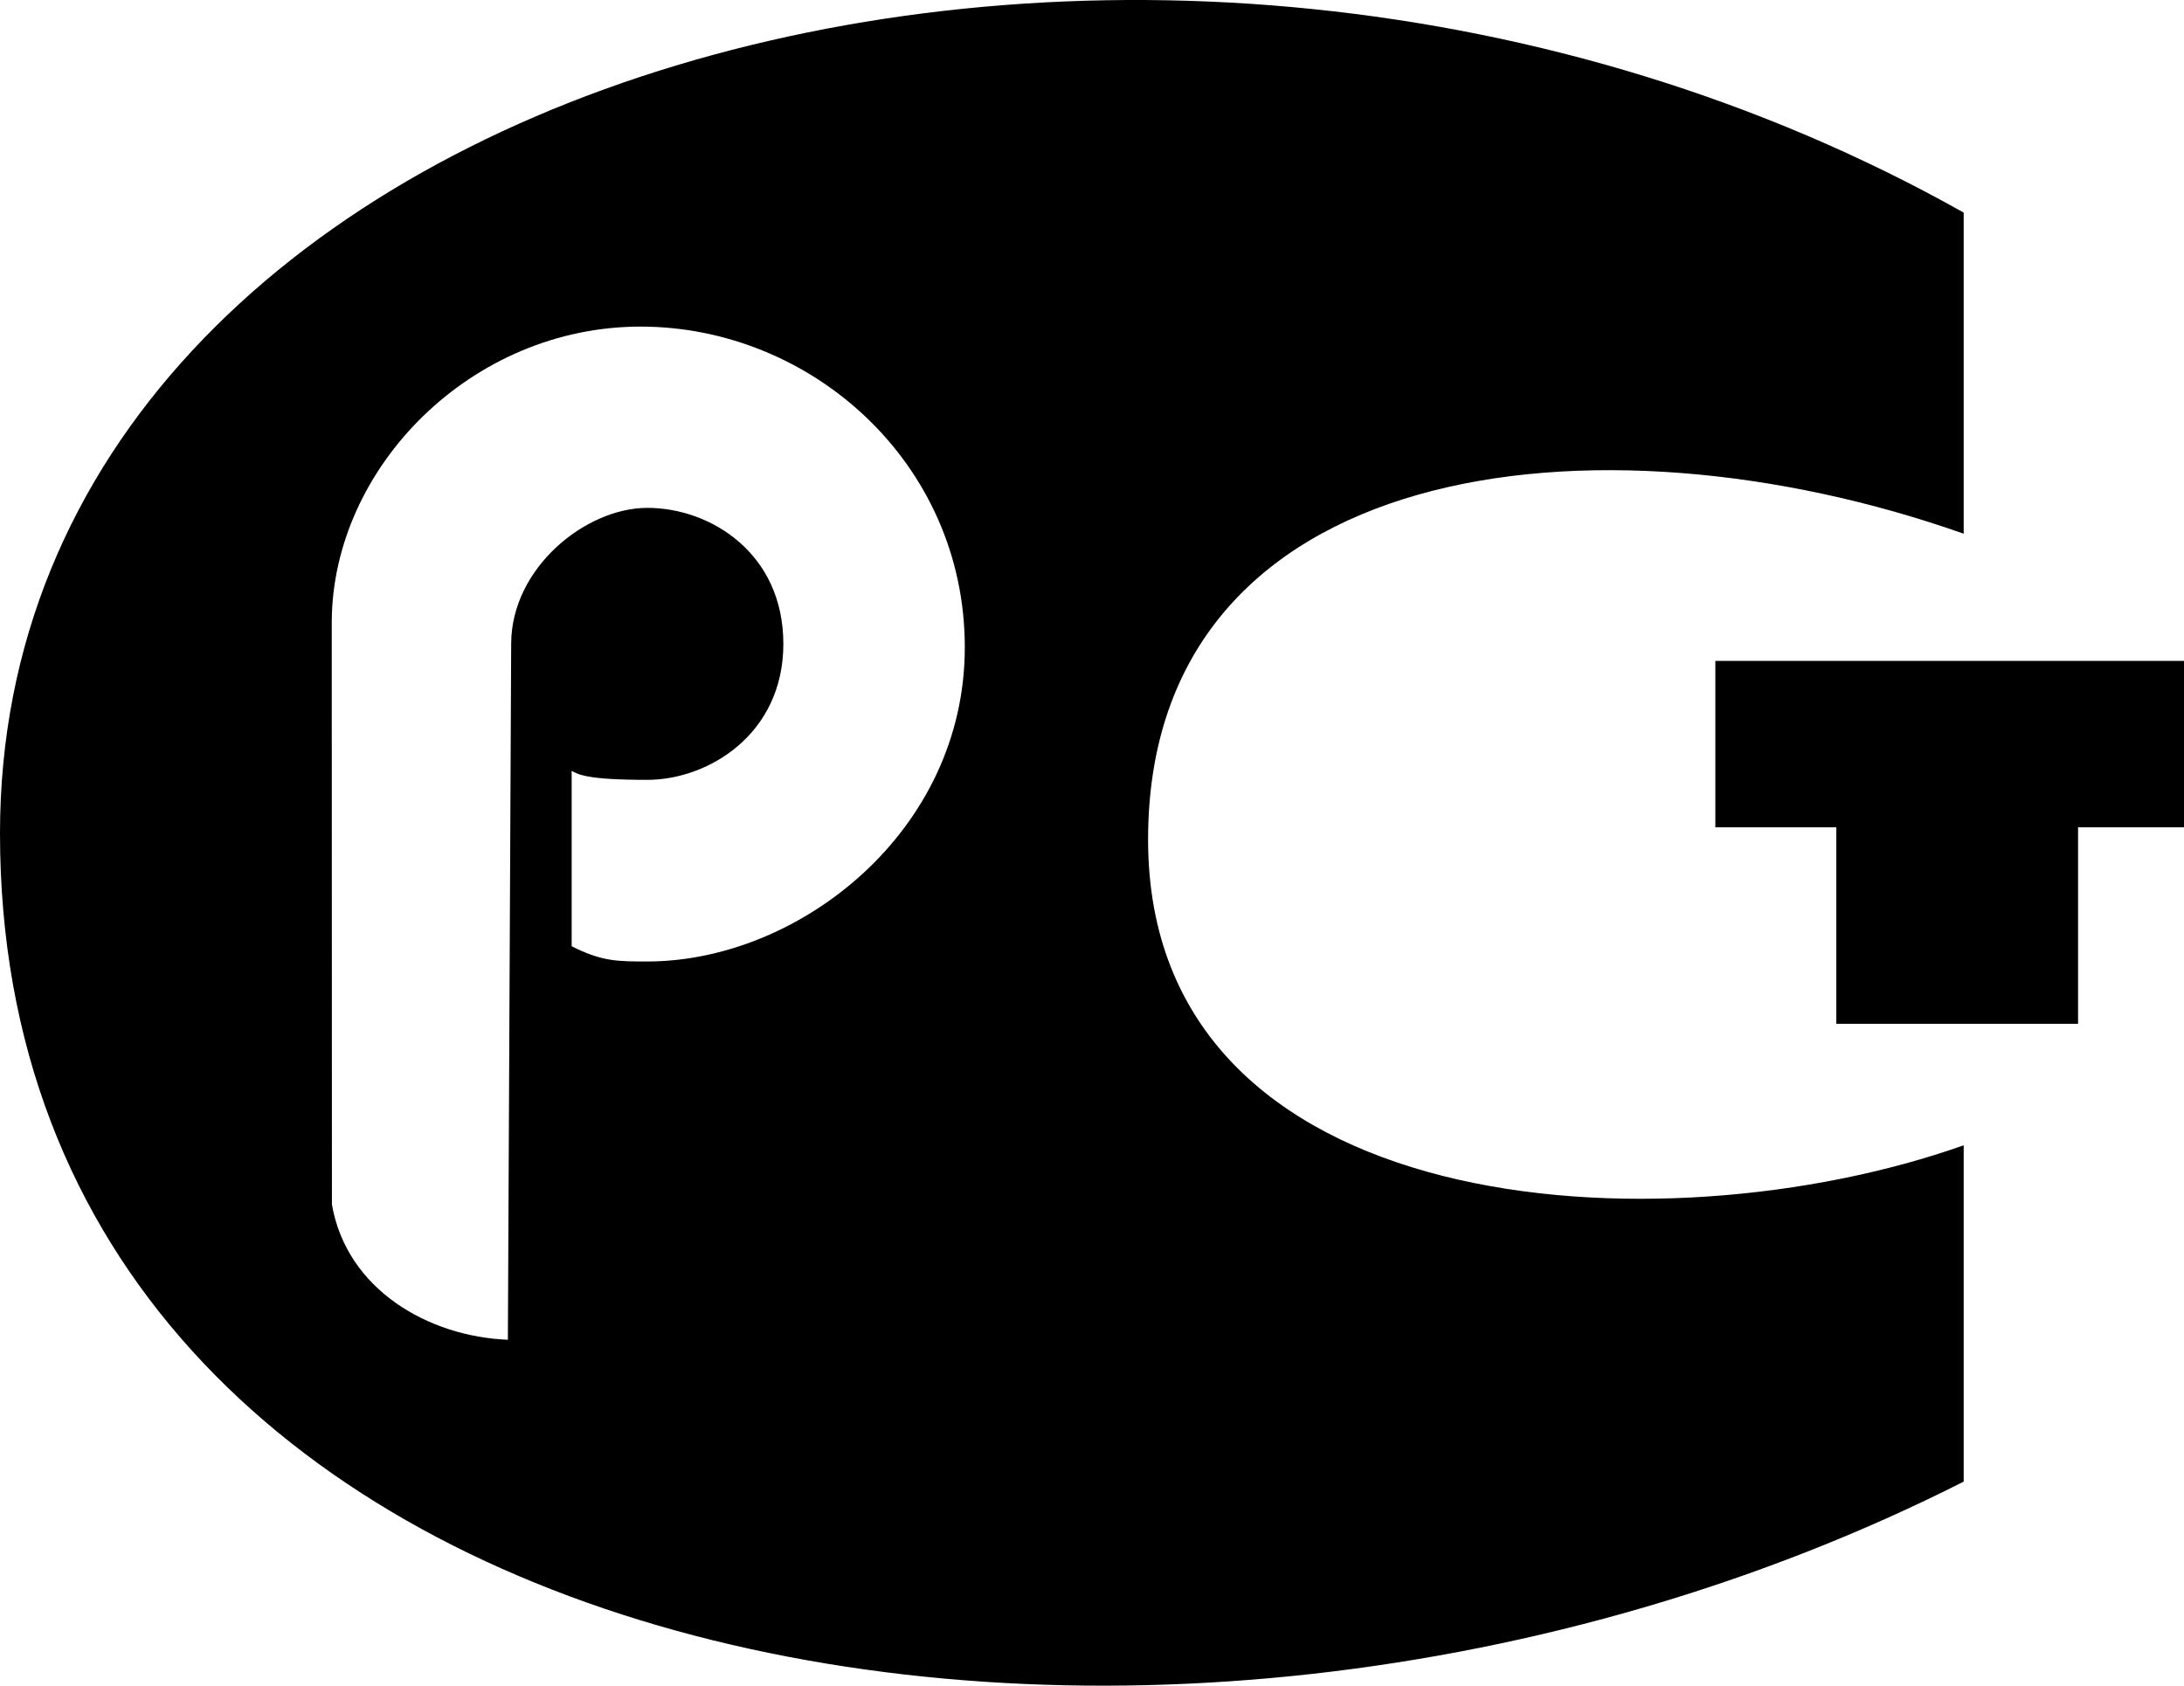
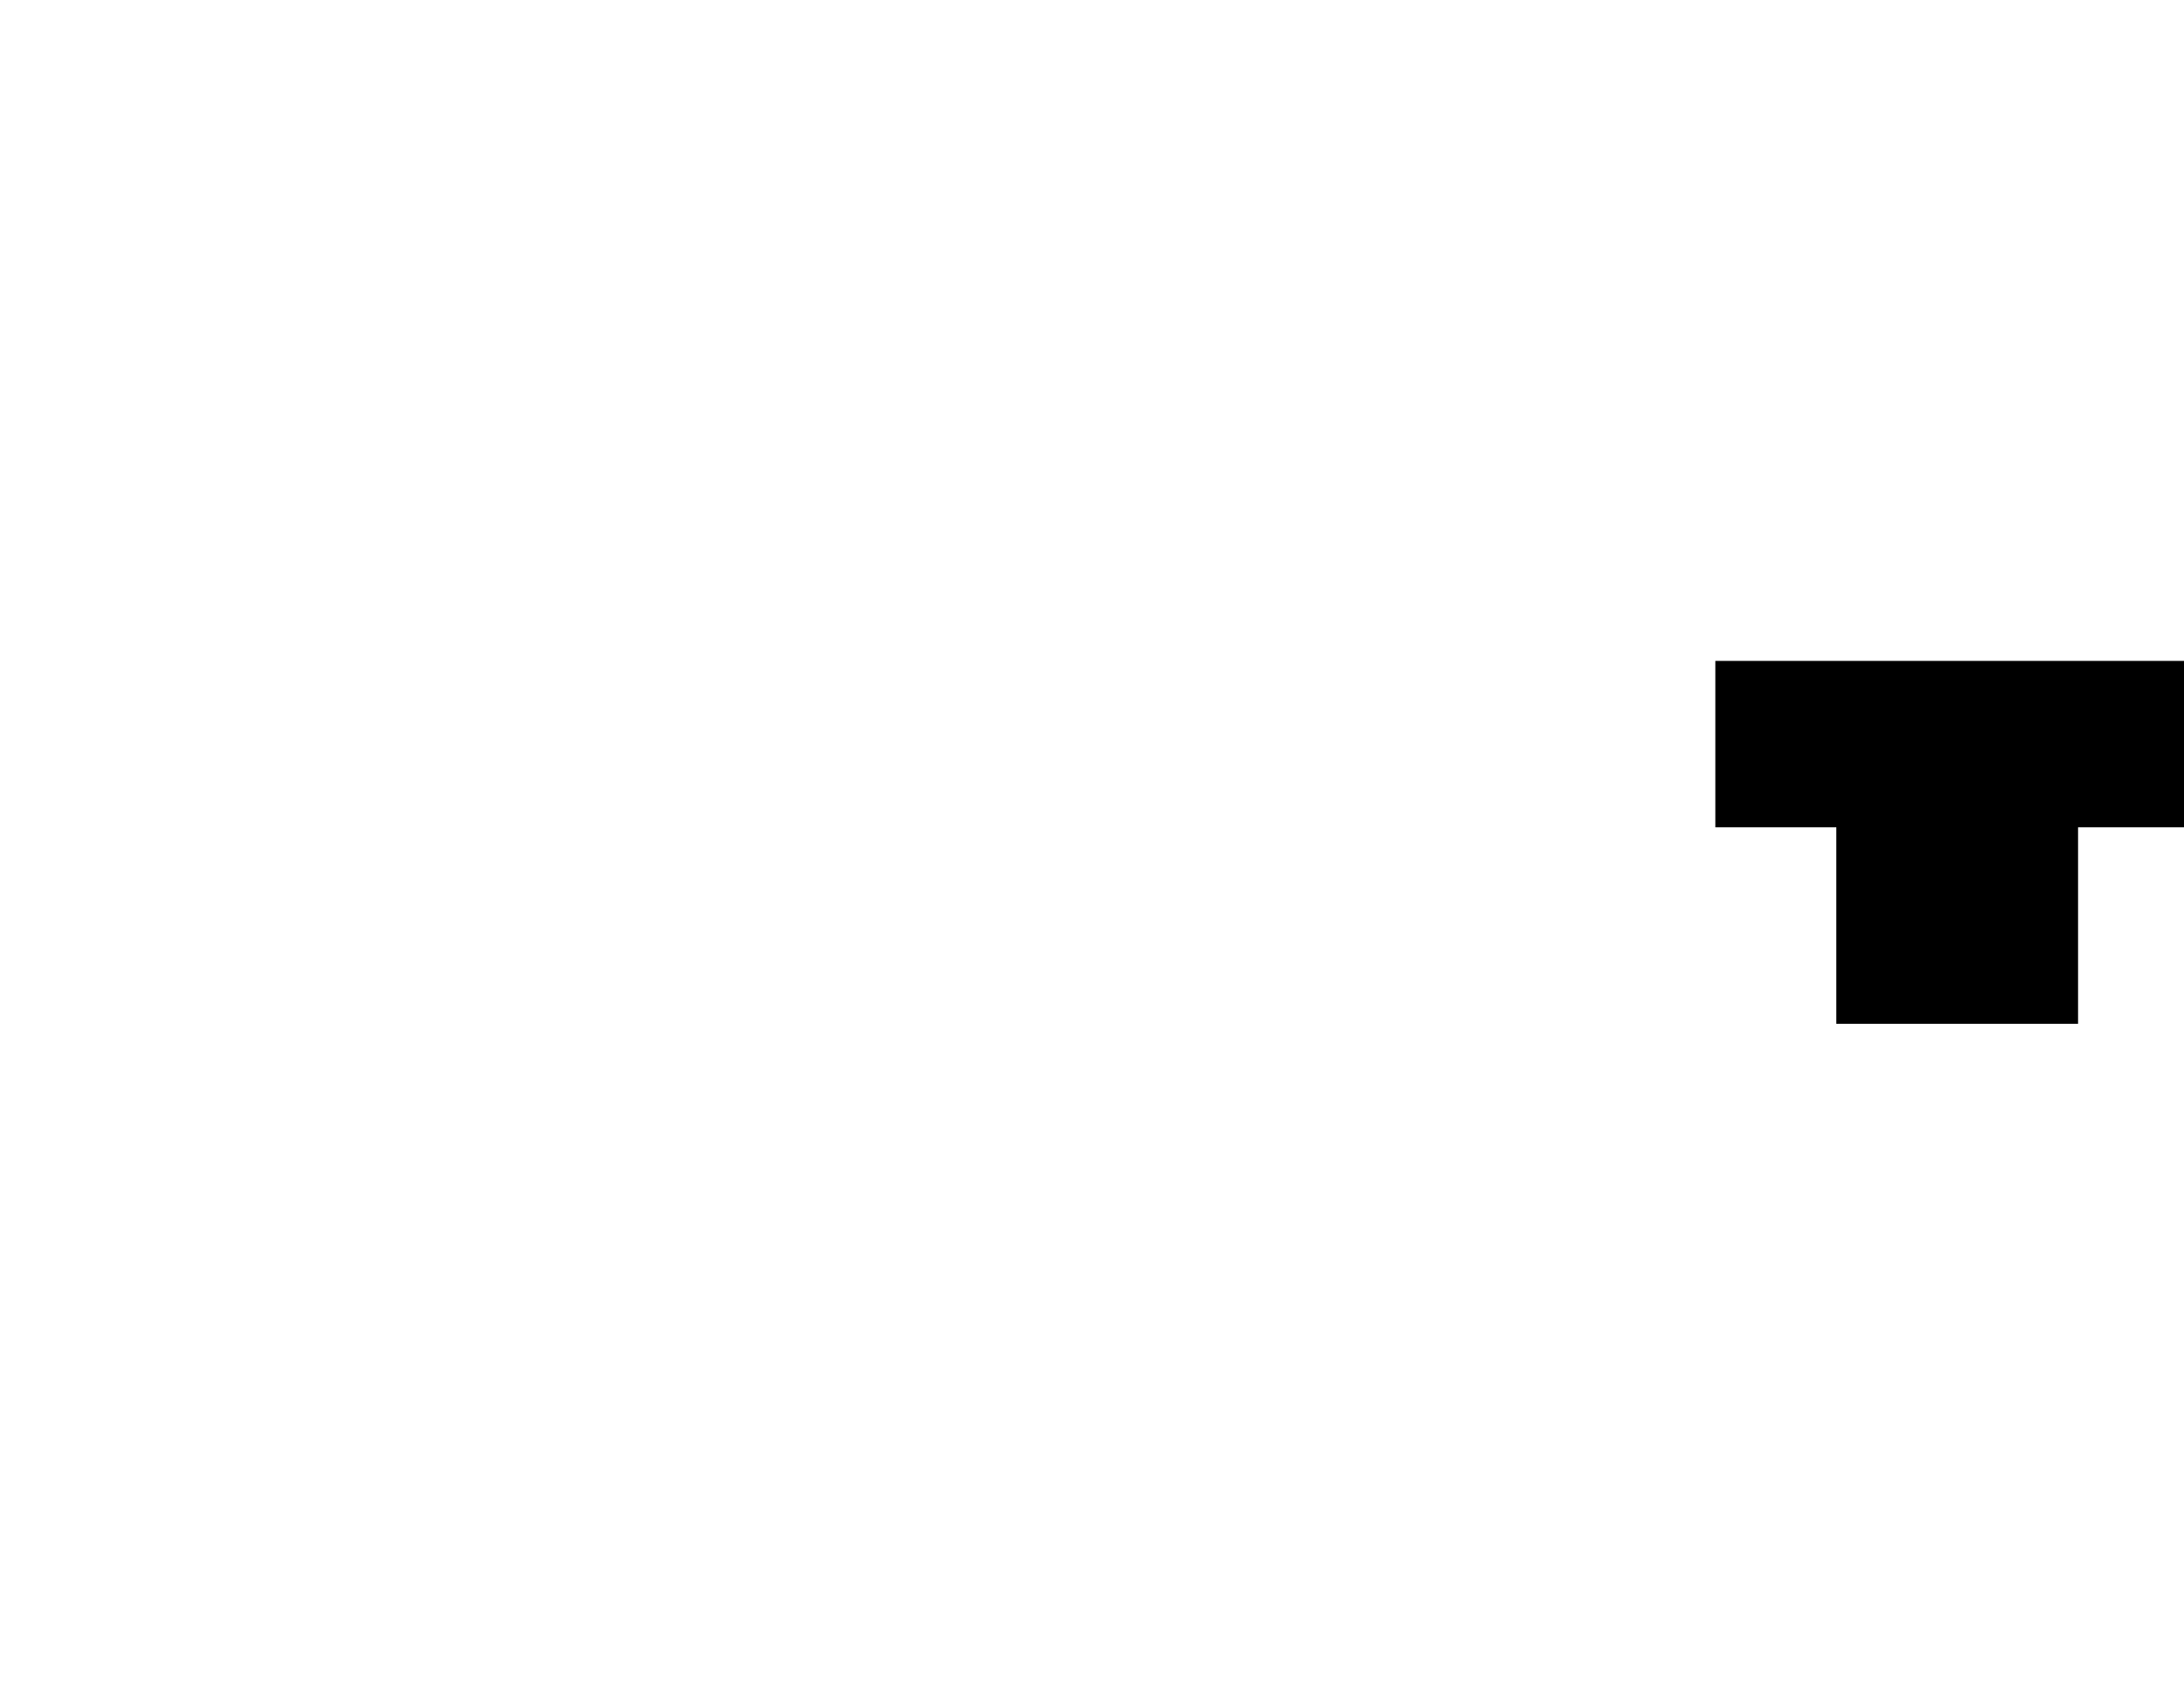
<svg xmlns="http://www.w3.org/2000/svg" version="1.1" id="layer" x="0px" y="0px" viewBox="0 0 119.16 91.98" style="enable-background:new 0 0 119.16 91.98;" xml:space="preserve">
  <style type="text/css"> .st0{fill-rule:evenodd;clip-rule:evenodd;} </style>
  <g>
    <polygon class="st0" points="93.59,36.06 93.59,45.14 100.19,45.14 100.19,55.86 113.38,55.86 113.38,45.14 119.16,45.14 119.16,36.06 " />
    <g>
      <g>
-         <path class="st0" d="M107.14,29.12V11.6C62.64-13.42,0,3.93,0,45.47c0,46.32,62.63,57.89,107.14,35.37V62.49 c-16.48,5.84-44.5,4.17-44.5-16.68S87.09,22.04,107.14,29.12z M35.32,52.46c-1.65,0-2.48,0-4.13-0.83v-9.57 c0.38,0.2,0.83,0.49,4.13,0.49c3.3,0,7.42-2.47,7.42-7.42s-3.98-7.42-7.42-7.42c-3.39,0-7.43,3.3-7.43,7.42l-0.18,37.97 c-4.31-0.17-8.79-2.72-9.6-7.38L18.1,33.89c0.06-8.41,7.63-16.07,16.85-16.07c9.29,0,17.69,7.42,17.69,17.5 C52.64,45.39,43.57,52.46,35.32,52.46z" />
-       </g>
+         </g>
    </g>
  </g>
</svg>